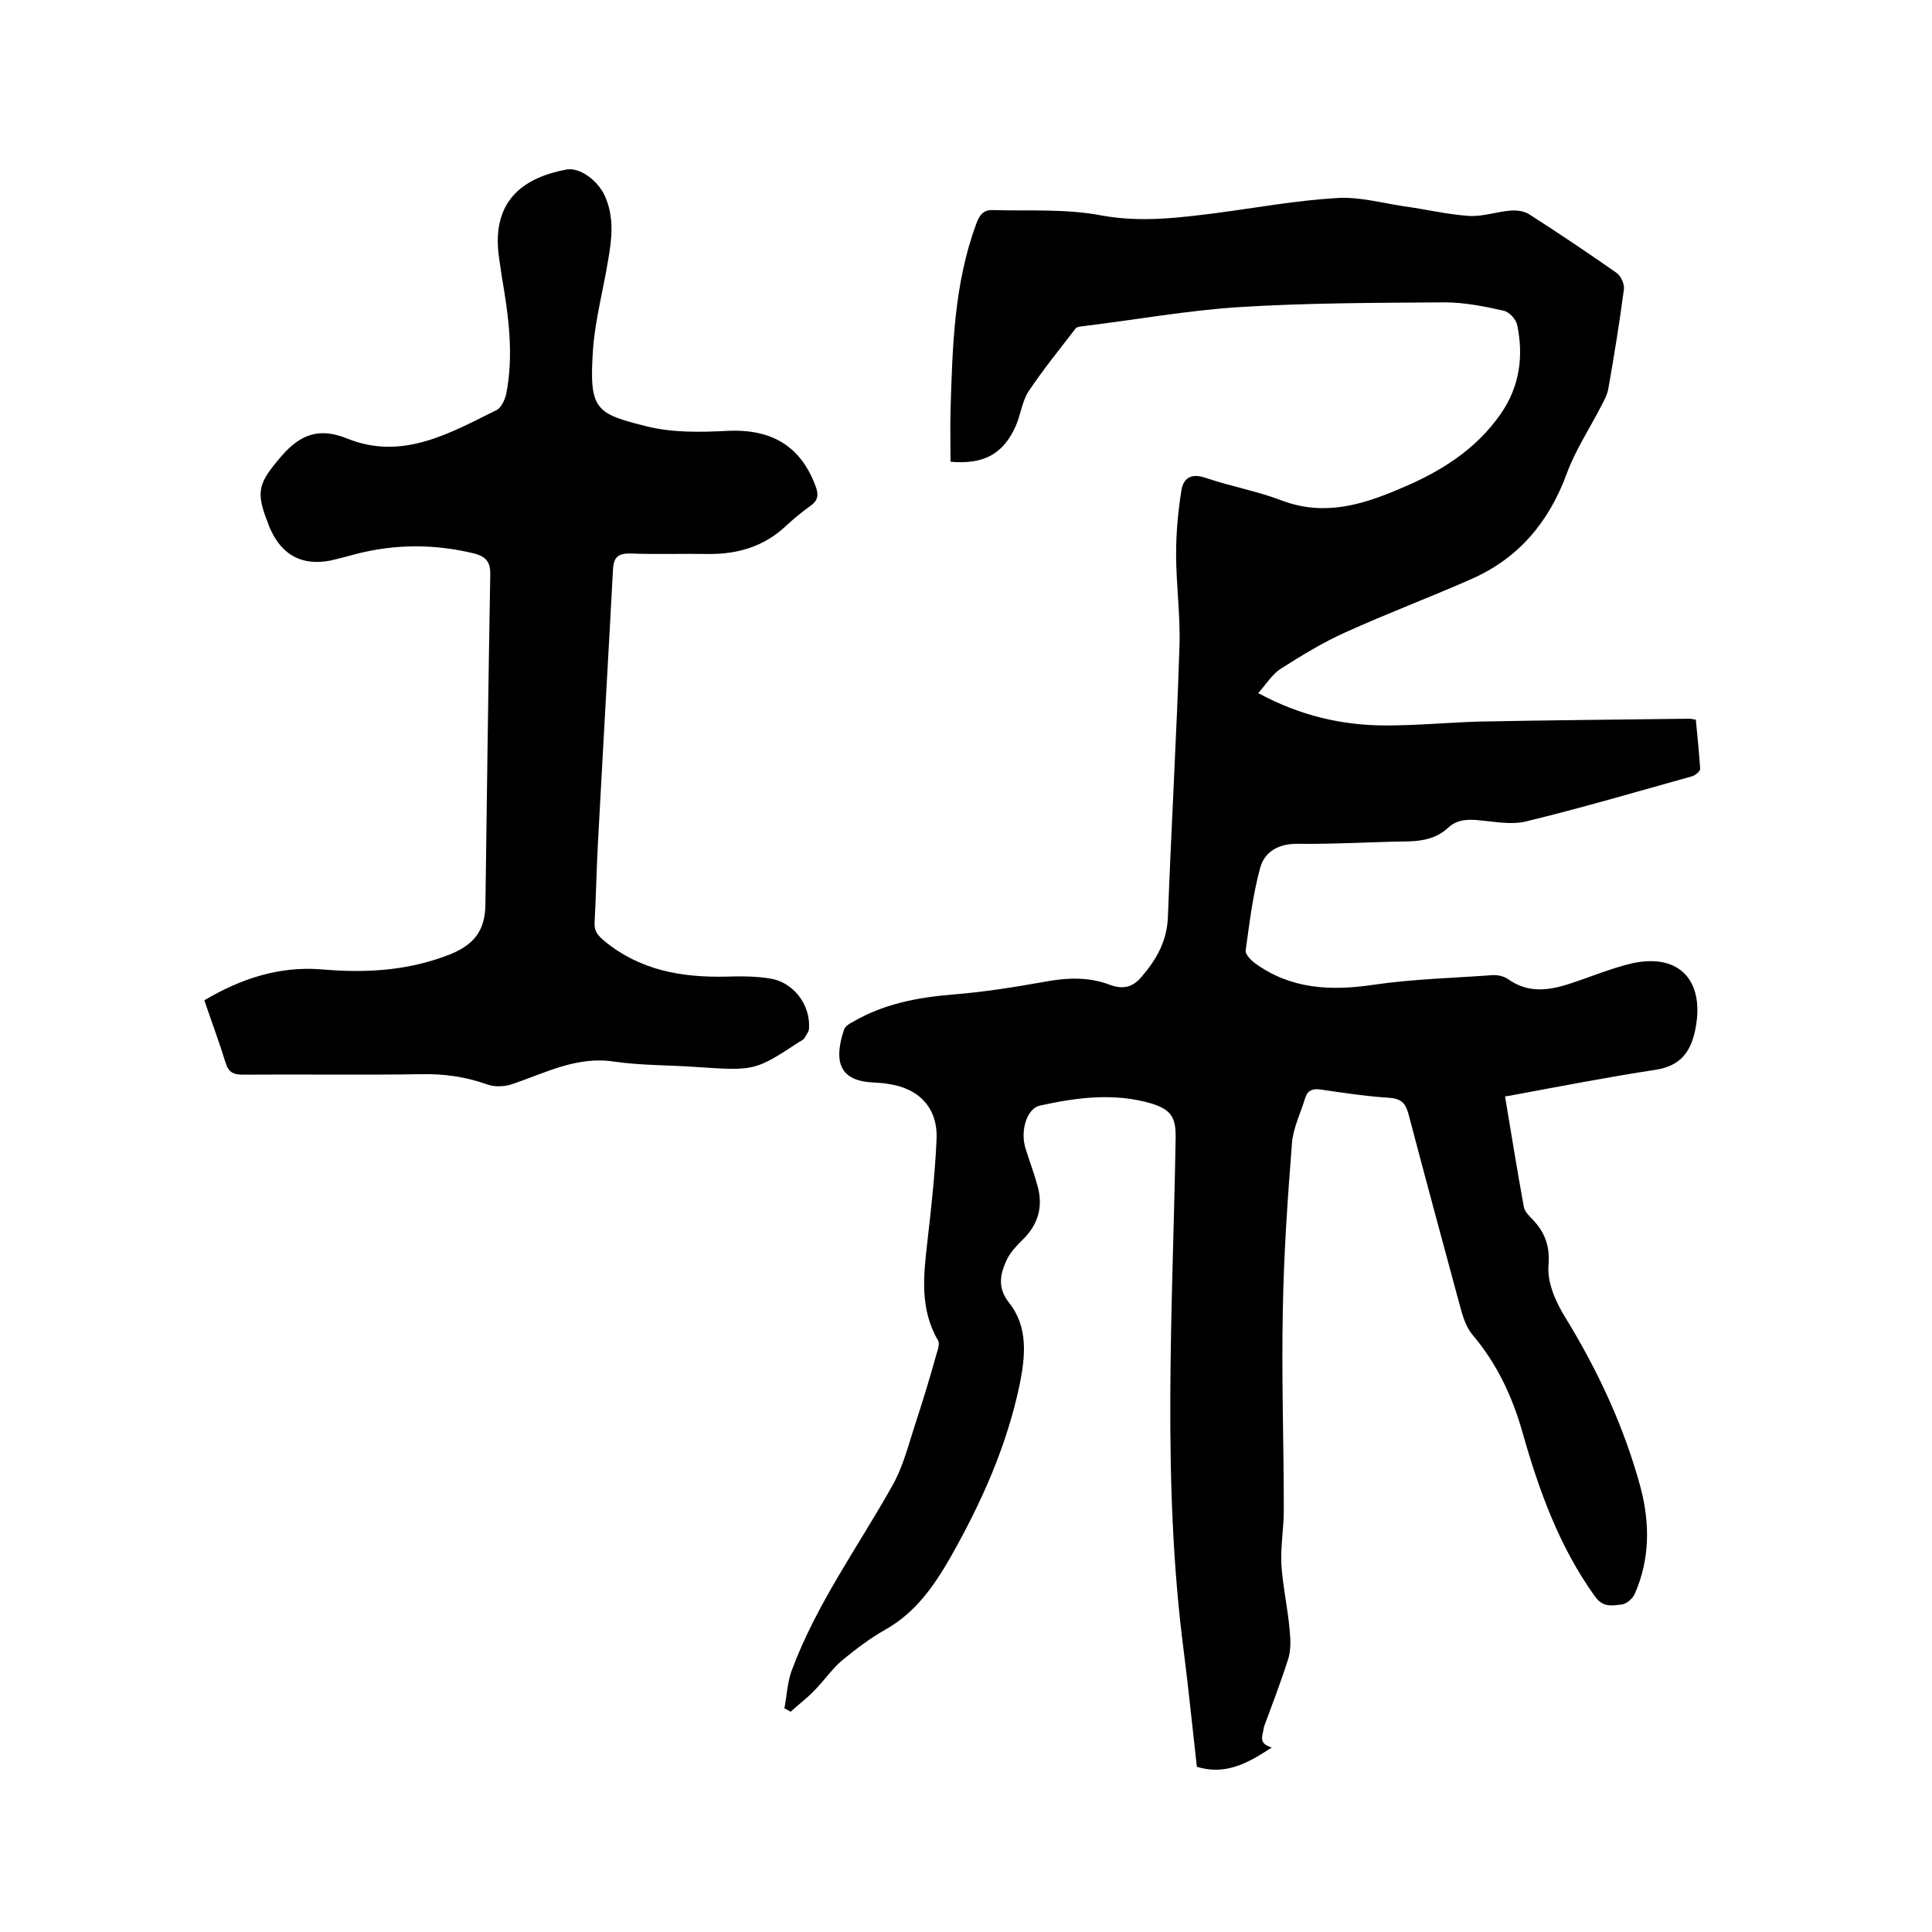
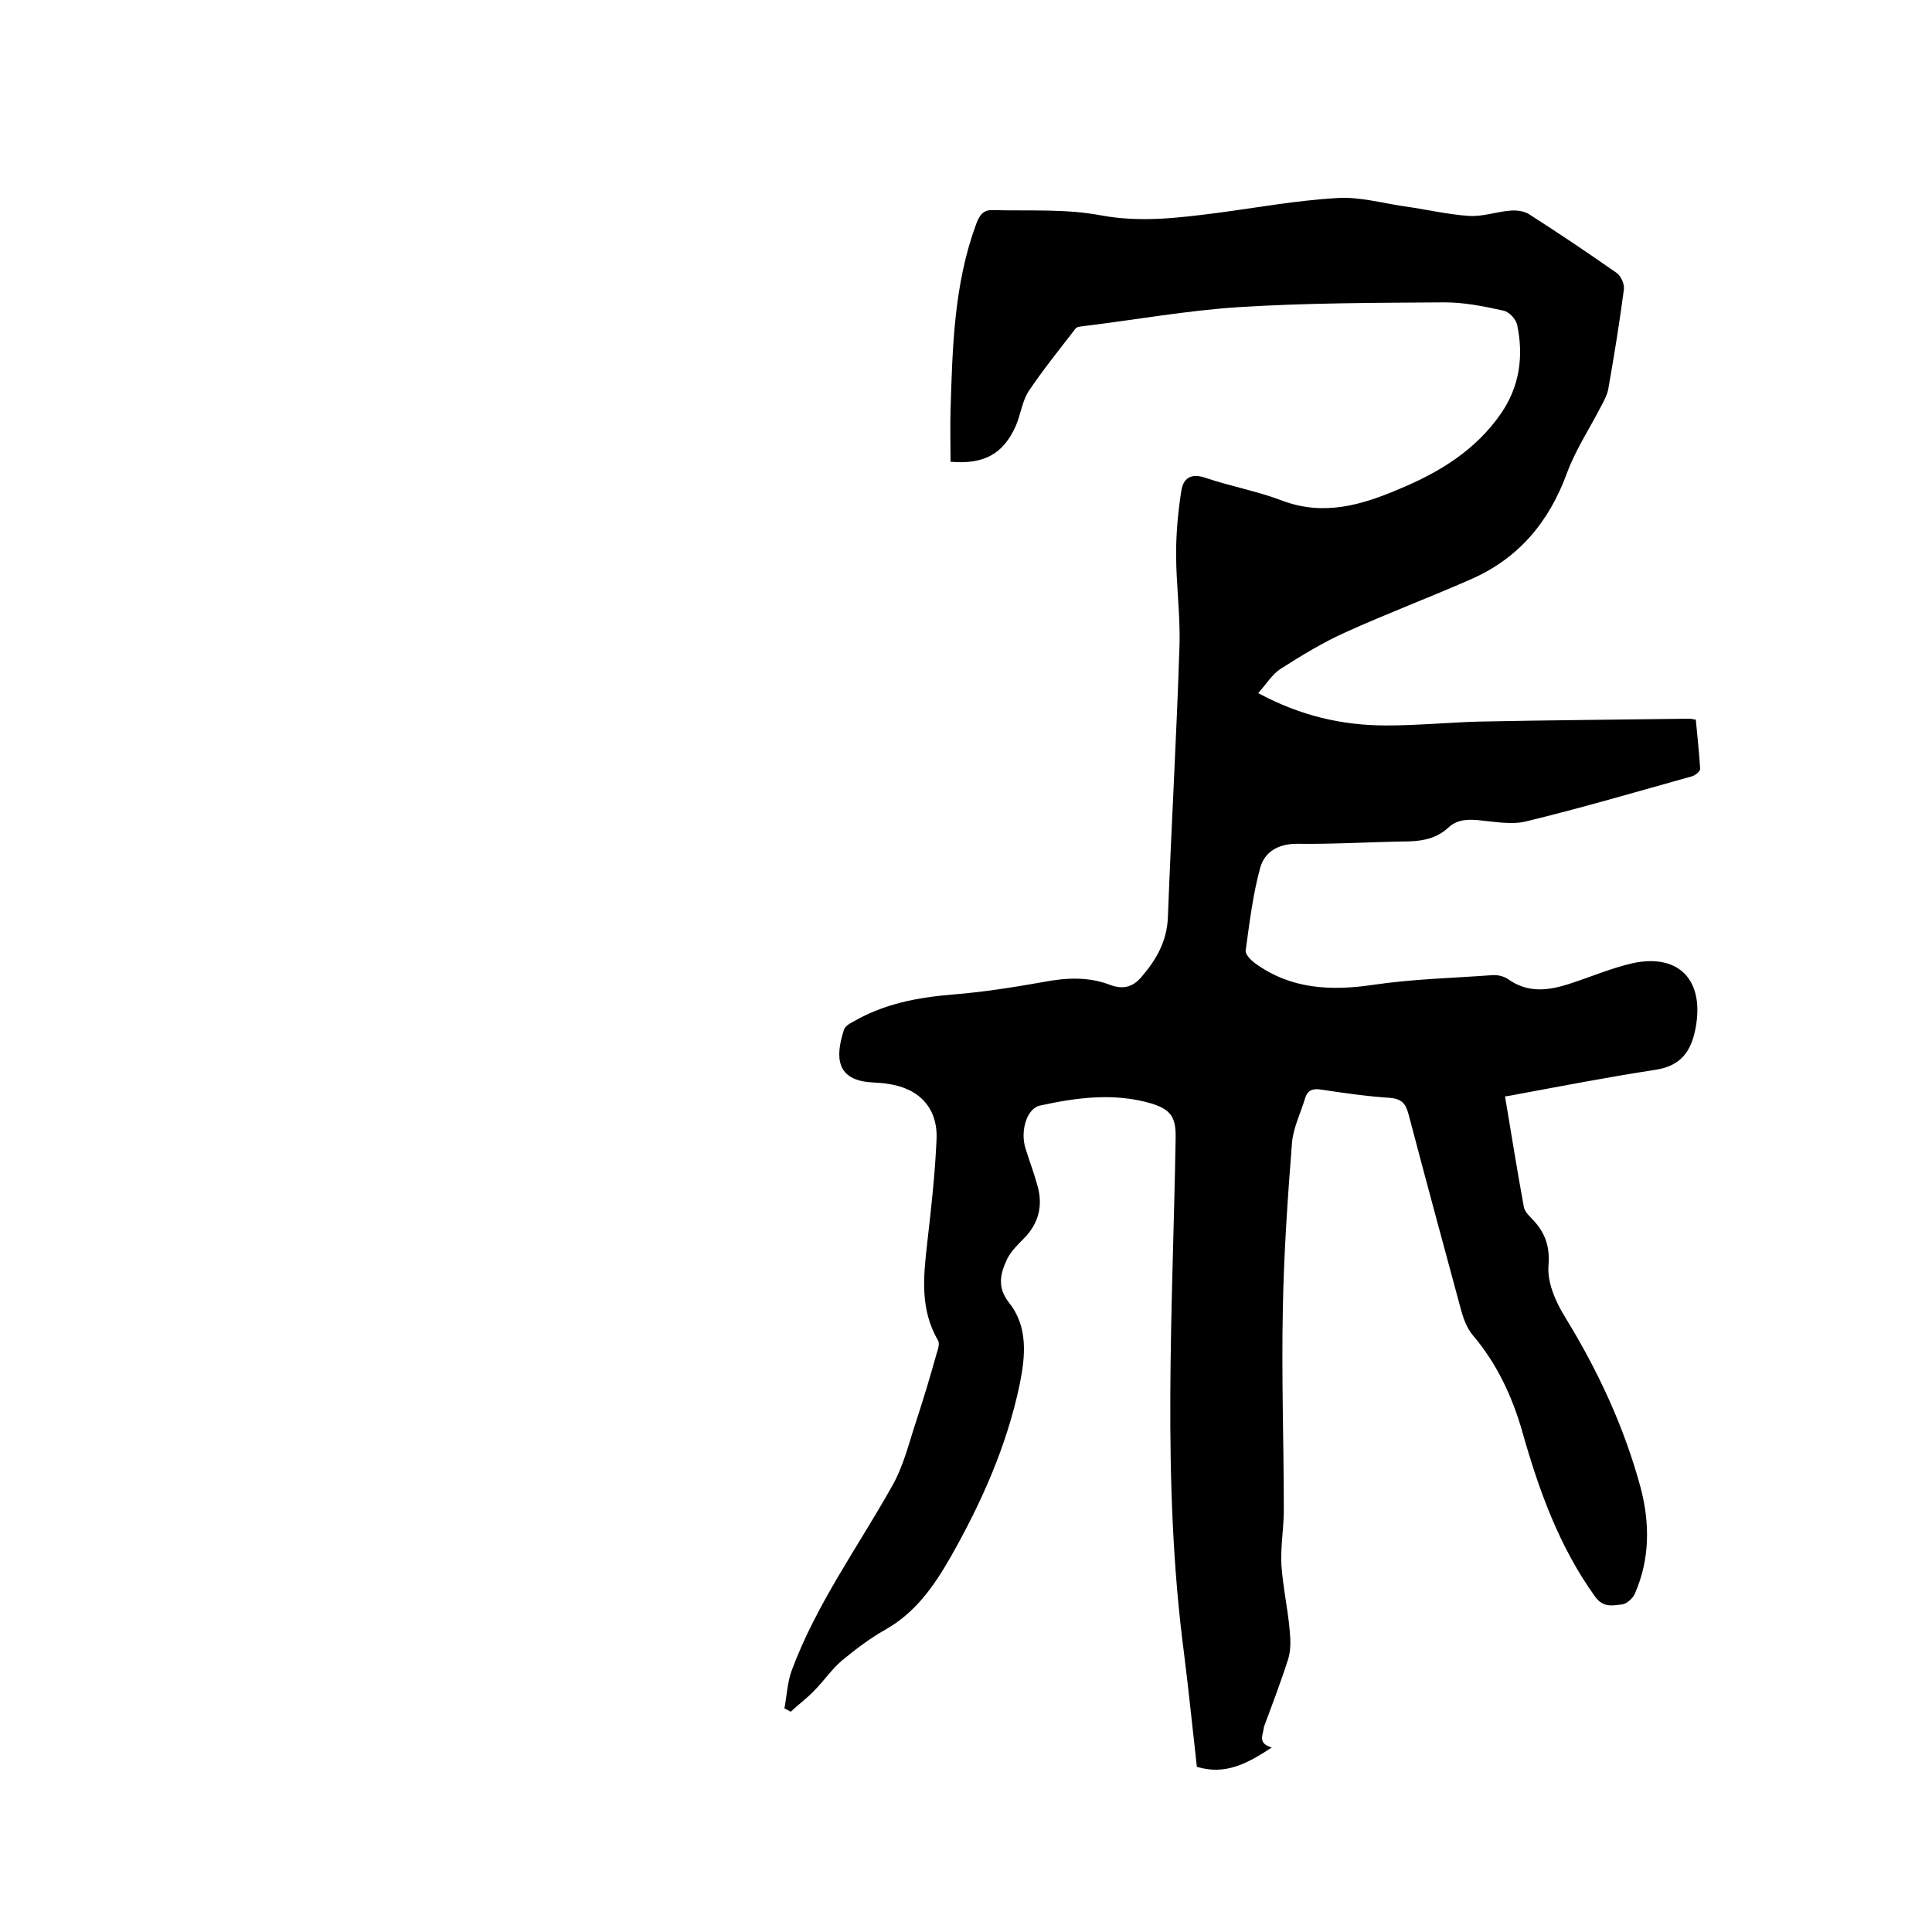
<svg xmlns="http://www.w3.org/2000/svg" enable-background="new 0 0 400 400" viewBox="0 0 400 400">
  <path d="m263.3 361.8c-5 3.3-9.6 5.8-15.5 4-.9-7.9-1.7-15.9-2.7-23.8-4.6-35.3-2.3-70.8-1.7-106.2.1-4.3-.8-6-4.9-7.3-7.7-2.3-15.5-1.3-23.2.4-2.7.6-4.1 5.2-3 8.8.8 2.6 1.8 5.2 2.5 7.8 1.2 4.2.2 7.9-2.9 11-1.3 1.3-2.6 2.6-3.4 4.2-1.4 3-2.1 5.8.4 9 4 5 3.4 11.1 2.2 17-2.7 12.8-7.9 24.4-14.3 35.7-3.5 6.1-7.3 11.5-13.5 15-3.2 1.8-6.2 4.1-9 6.4-2.1 1.8-3.7 4.2-5.7 6.2-1.5 1.6-3.3 2.9-4.9 4.4-.4-.2-.8-.5-1.3-.7.5-2.6.6-5.3 1.5-7.8 5.1-13.8 13.8-25.7 20.9-38.4 2.3-4.1 3.4-8.8 4.9-13.3 1.5-4.6 2.9-9.2 4.2-13.9.3-.9.7-2.2.3-2.8-3.8-6.5-3-13.4-2.2-20.4s1.6-14.1 1.9-21.2c.3-6.5-3.6-10.6-10.1-11.5-1-.2-2.1-.2-3.2-.3-7.5-.4-7.7-5.2-5.9-10.8.2-.8 1.2-1.4 2-1.8 6.4-3.7 13.3-5 20.6-5.6 6.3-.5 12.6-1.5 18.8-2.6 4.7-.9 9.3-1.1 13.7.6 2.7 1 4.7.5 6.5-1.6 3.1-3.6 5.3-7.4 5.5-12.4.7-18.7 1.8-37.4 2.4-56.2.2-6.3-.7-12.7-.7-19 0-4.4.4-8.8 1.1-13.2.4-2.4 1.9-3.6 4.9-2.6 5.3 1.8 10.9 2.8 16.1 4.8 8.6 3.2 16.5.8 24.2-2.5 8.2-3.4 15.7-8 20.9-15.5 3.9-5.6 4.8-11.9 3.4-18.5-.3-1.2-1.7-2.7-2.9-2.9-4-.9-8.1-1.7-12.1-1.7-14.3.1-28.6.1-42.8 1-10.6.7-21.2 2.6-31.8 3.9-.6.1-1.5.1-1.8.5-3.3 4.3-6.8 8.6-9.8 13.1-1.3 2.1-1.6 4.8-2.6 7.1-2.6 5.8-6.6 8-13.5 7.4 0-3.5-.1-7.1 0-10.7.4-13 .7-26 5.3-38.5.7-1.9 1.5-3 3.5-2.9 7.5.2 15.1-.3 22.4 1.1 8.2 1.5 16 .5 23.9-.5 8.3-1.1 16.5-2.6 24.9-3.1 4.5-.3 9.2 1 13.8 1.7 4.5.6 9 1.7 13.5 2 2.9.2 5.8-.9 8.7-1.1 1.2-.1 2.7.1 3.7.7 6.1 3.9 12.2 8 18.2 12.2.9.6 1.7 2.4 1.5 3.5-.9 6.8-2 13.6-3.2 20.4-.2 1.2-.8 2.4-1.4 3.5-2.4 4.7-5.4 9.2-7.2 14.1-3.7 10.1-10 17.6-19.8 21.9-8.6 3.8-17.4 7.1-26 11-4.7 2.1-9.1 4.8-13.5 7.6-1.7 1.1-2.9 3.1-4.6 5 8.7 4.7 17.4 6.7 26.5 6.7 6.3 0 12.7-.6 19-.8 14.6-.3 29.2-.4 43.8-.6.3 0 .6.1 1.3.2.3 3.3.7 6.8.9 10.2 0 .5-1 1.3-1.6 1.5-11.5 3.2-23 6.6-34.6 9.4-3 .7-6.5 0-9.8-.3-2.3-.2-4.4-.1-6.2 1.6-2.3 2.1-5 2.7-8.1 2.8-7.7.1-15.4.6-23.2.5-3.9 0-6.7 1.7-7.6 5-1.5 5.5-2.2 11.3-3 17.1-.1.8 1.1 2 1.9 2.6 7.4 5.4 15.7 5.8 24.5 4.5 8.1-1.2 16.4-1.4 24.6-2 1.1-.1 2.4.2 3.3.8 4.2 3 8.5 2.4 13 .9 4.3-1.4 8.5-3.2 12.9-4.2 9.6-2 14.7 3.6 13 13.2-.9 5.1-3.1 8.1-8.4 8.9-9.8 1.5-19.6 3.4-29.3 5.2-.5.1-1 .2-1.8.3 1.3 7.7 2.5 15.3 3.9 22.9.2 1.1 1.4 2.1 2.2 3 2.3 2.6 3.2 5.3 2.9 9.1-.3 3.5 1.5 7.6 3.5 10.8 6.8 11.1 12.2 22.7 15.6 35.3 1.9 7.3 1.9 14.7-1.2 21.8-.4 1-1.7 2.2-2.8 2.3-1.9.2-3.8.7-5.5-1.7-7.4-10.3-11.6-22-15-34-2.1-7.4-5.3-14.2-10.3-20.1-1.1-1.3-1.8-3.1-2.3-4.8-3.7-13.7-7.4-27.3-11-41-.6-2.2-1.5-3.1-3.8-3.3-4.7-.3-9.5-1-14.2-1.7-1.8-.3-2.9.1-3.4 1.8-.9 3-2.4 6-2.7 9.1-.9 11.5-1.7 23-1.9 34.5-.3 13.9.2 27.7.2 41.6 0 3.8-.7 7.6-.5 11.4.3 4.5 1.3 8.9 1.7 13.4.2 2 .3 4.2-.3 6.1-1.5 4.7-3.3 9.4-5 14-.2 1.8-1.4 3.4 1.6 4.3z" />
-   <path d="m42.3 207.1c7.6-4.5 15.5-7.1 24.3-6.4 9.2.8 18.1.3 26.8-3.2 4.8-2 7-4.9 7.1-10.1.3-22.7.6-45.5 1-68.2.1-2.7-.7-3.9-3.3-4.6-8.2-2-16.3-2-24.5.1-1.8.5-3.7 1-5.5 1.4-5.6 1-9.7-1.1-12.1-6.3-.2-.4-.4-.8-.5-1.2-2.8-6.9-2.1-8.6 2.7-14.2 4-4.6 7.9-5.9 13.6-3.6 11.4 4.6 21.2-1.1 30.9-5.9 1-.5 1.7-2.1 2-3.3 1.6-8.1.5-16.2-.9-24.3-.2-1.4-.4-2.7-.6-4.1-1.7-12.3 5.9-16.6 14-18.1 2.7-.5 6.4 2.2 7.9 5.4 2 4.4 1.5 8.9.7 13.4-1 6.1-2.6 12-3.1 18.1-.9 12.9.4 13.6 11.2 16.3 5.3 1.3 11.1 1.2 16.7.9 9-.4 15 3.1 18.1 11.3.7 1.8.7 3.1-1.1 4.3-1.8 1.3-3.5 2.7-5.1 4.2-4.4 4.1-9.7 5.7-15.7 5.7-5.4-.1-10.8.1-16.2-.1-2.8-.1-3.7.8-3.8 3.5-1 18.8-2.1 37.6-3.1 56.4-.3 5.5-.4 11-.7 16.5-.1 1.8.7 2.7 2 3.8 7.4 6.1 16 7.6 25.2 7.4 3-.1 6.2-.1 9.2.4 4.8.8 8.3 5.4 8 10.3 0 .7-.6 1.4-1 2.1-.2.3-.7.5-1 .7-9.3 6.1-9.3 6-21.5 5.2-5.6-.4-11.3-.3-16.8-1.1-7.7-1.2-14.2 2.3-21 4.6-1.6.6-3.8.7-5.4.1-4.5-1.6-8.9-2.2-13.7-2.1-12.3.2-24.6 0-36.8.1-2 0-3-.5-3.6-2.5-1.3-4.2-2.9-8.5-4.4-12.9z" />
</svg>